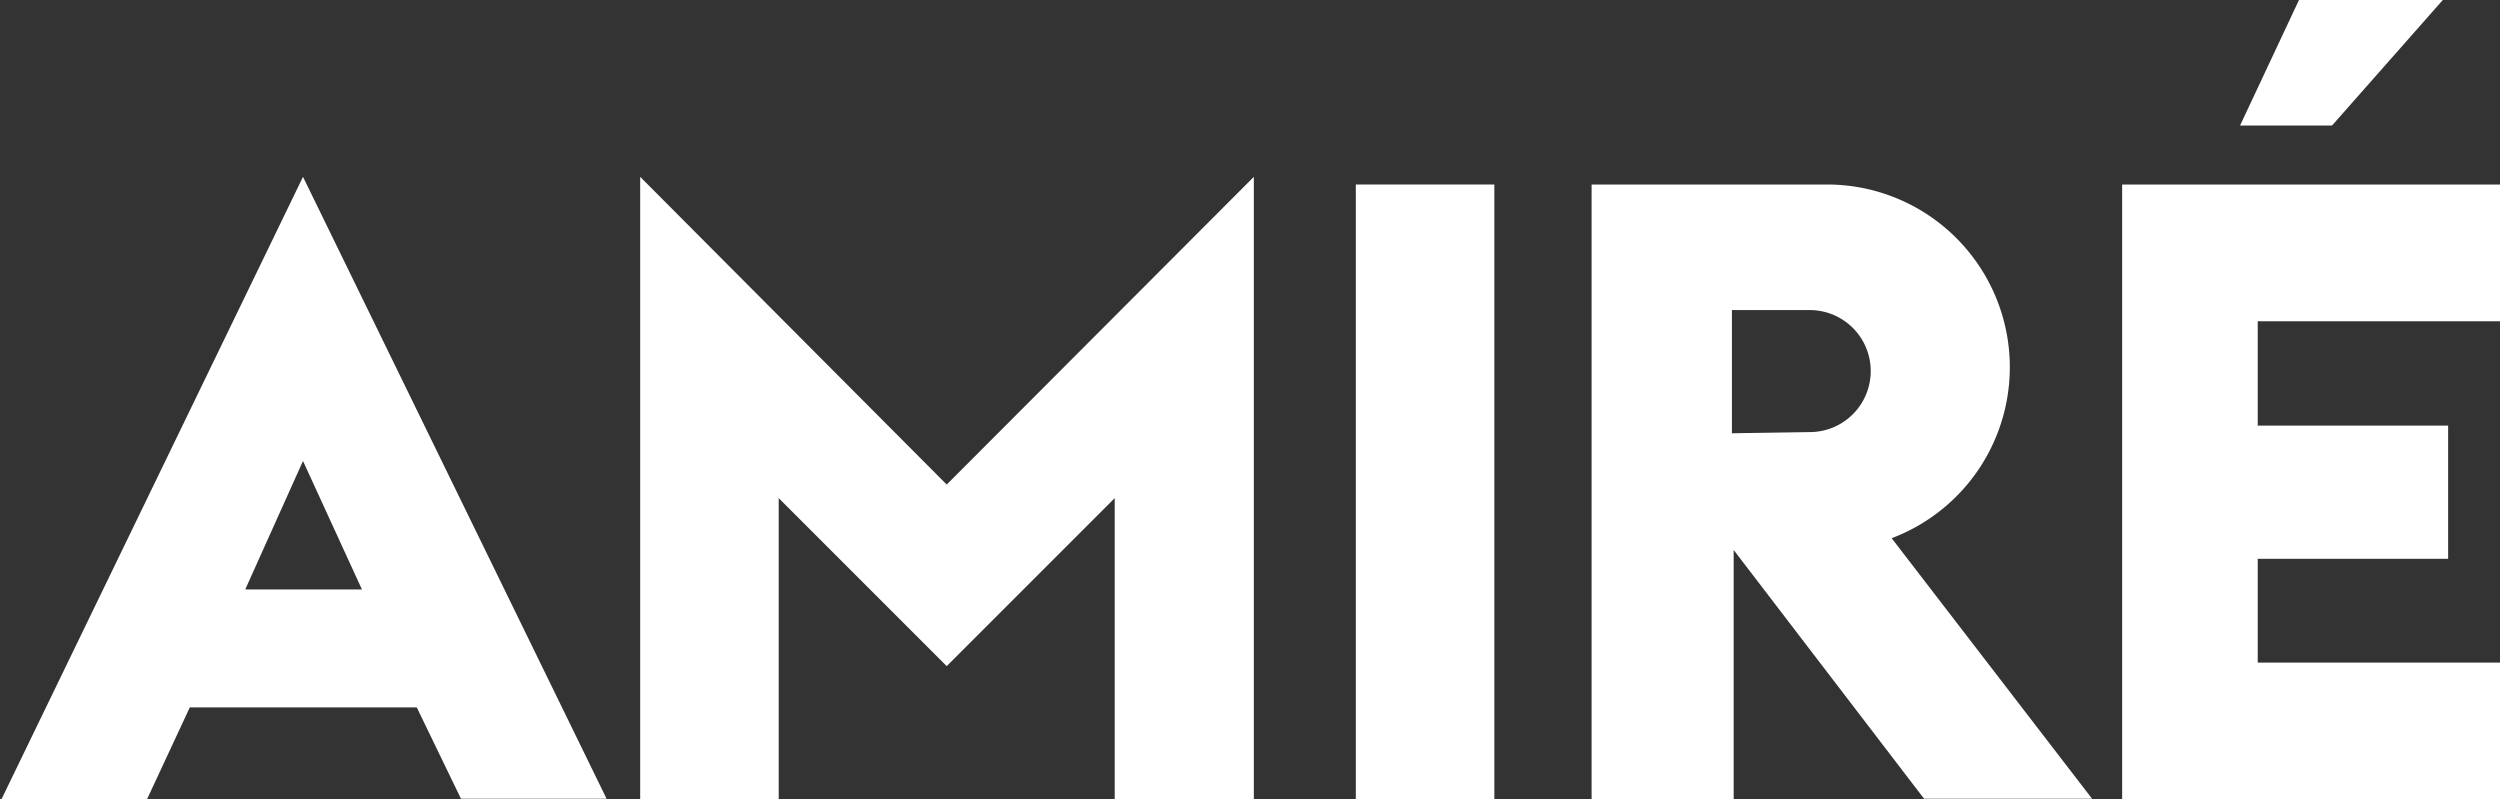
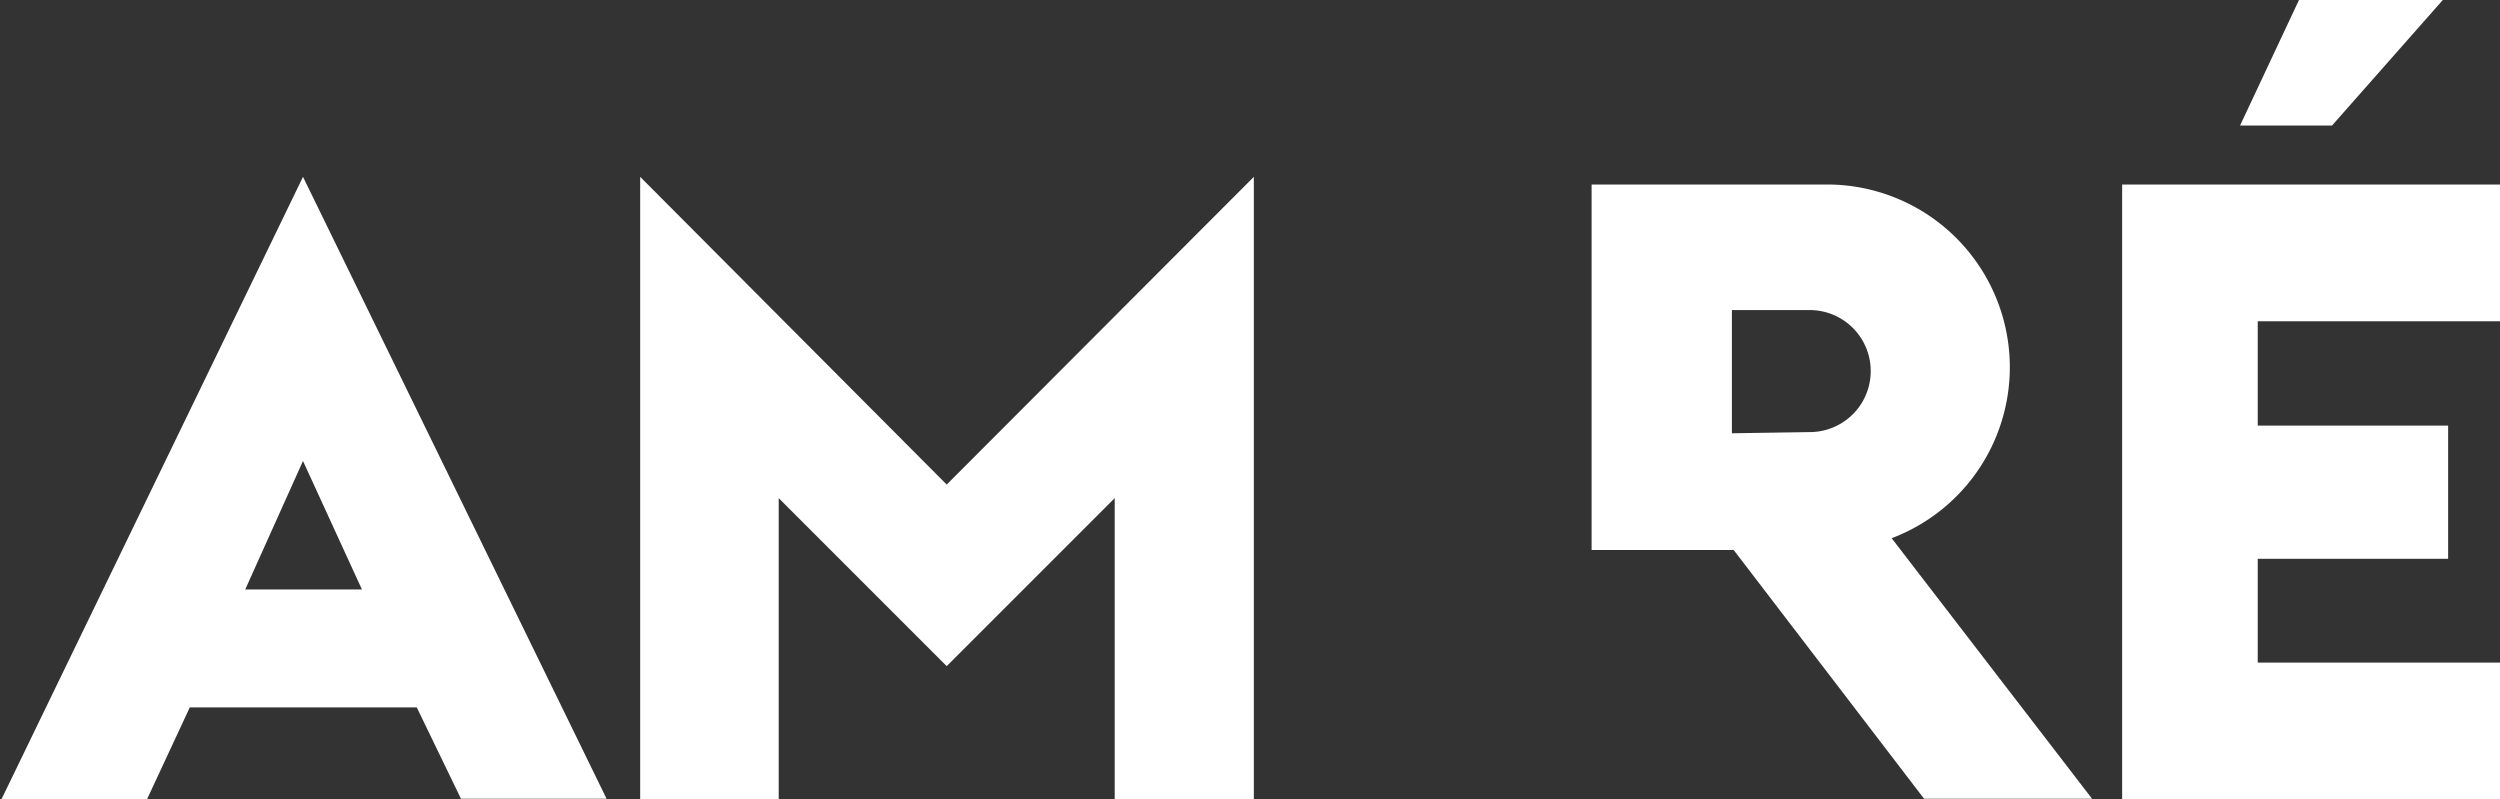
<svg xmlns="http://www.w3.org/2000/svg" viewBox="0 0 42.41 13.56">
  <rect x="0" y="0" width="42.41" height="13.56" fill="#333333" stroke="none" />
  <defs>
    <style>.cls-1{fill:#fff;}</style>
  </defs>
  <g id="Layer_2" data-name="Layer 2">
    <g id="Layer_1-2" data-name="Layer 1">
      <path class="cls-1" d="M5.14,3l5.15,10.55H7.82L7.07,12H3.22l-.75,1.61H0Zm1,7-1-2.18L4.16,10Z" />
      <path class="cls-1" d="M10.86,3l5.2,5.22L21.27,3V13.56H18.91V8.45L16.06,11.3,13.21,8.45v5.11H10.86Z" />
-       <path class="cls-1" d="M23,3.13h2.35V13.56H23Z" />
-       <path class="cls-1" d="M29.41,9.33h0v4.23H27V3.13H31a3.1,3.1,0,0,1,1.09,6l3.4,4.42H32.64Zm1.29-2a1,1,0,1,0,0-2.07H29.38V7.35Z" />
+       <path class="cls-1" d="M29.41,9.33h0H27V3.13H31a3.1,3.1,0,0,1,1.09,6l3.4,4.42H32.64Zm1.29-2a1,1,0,1,0,0-2.07H29.38V7.35Z" />
      <path class="cls-1" d="M36,3.13h6.46V5.45H38.3V7.22h3.23V9.48H38.3v1.76h4.11v2.32H36ZM39,0h2.44L39.56,2.13H38Z" />
    </g>
  </g>
</svg>